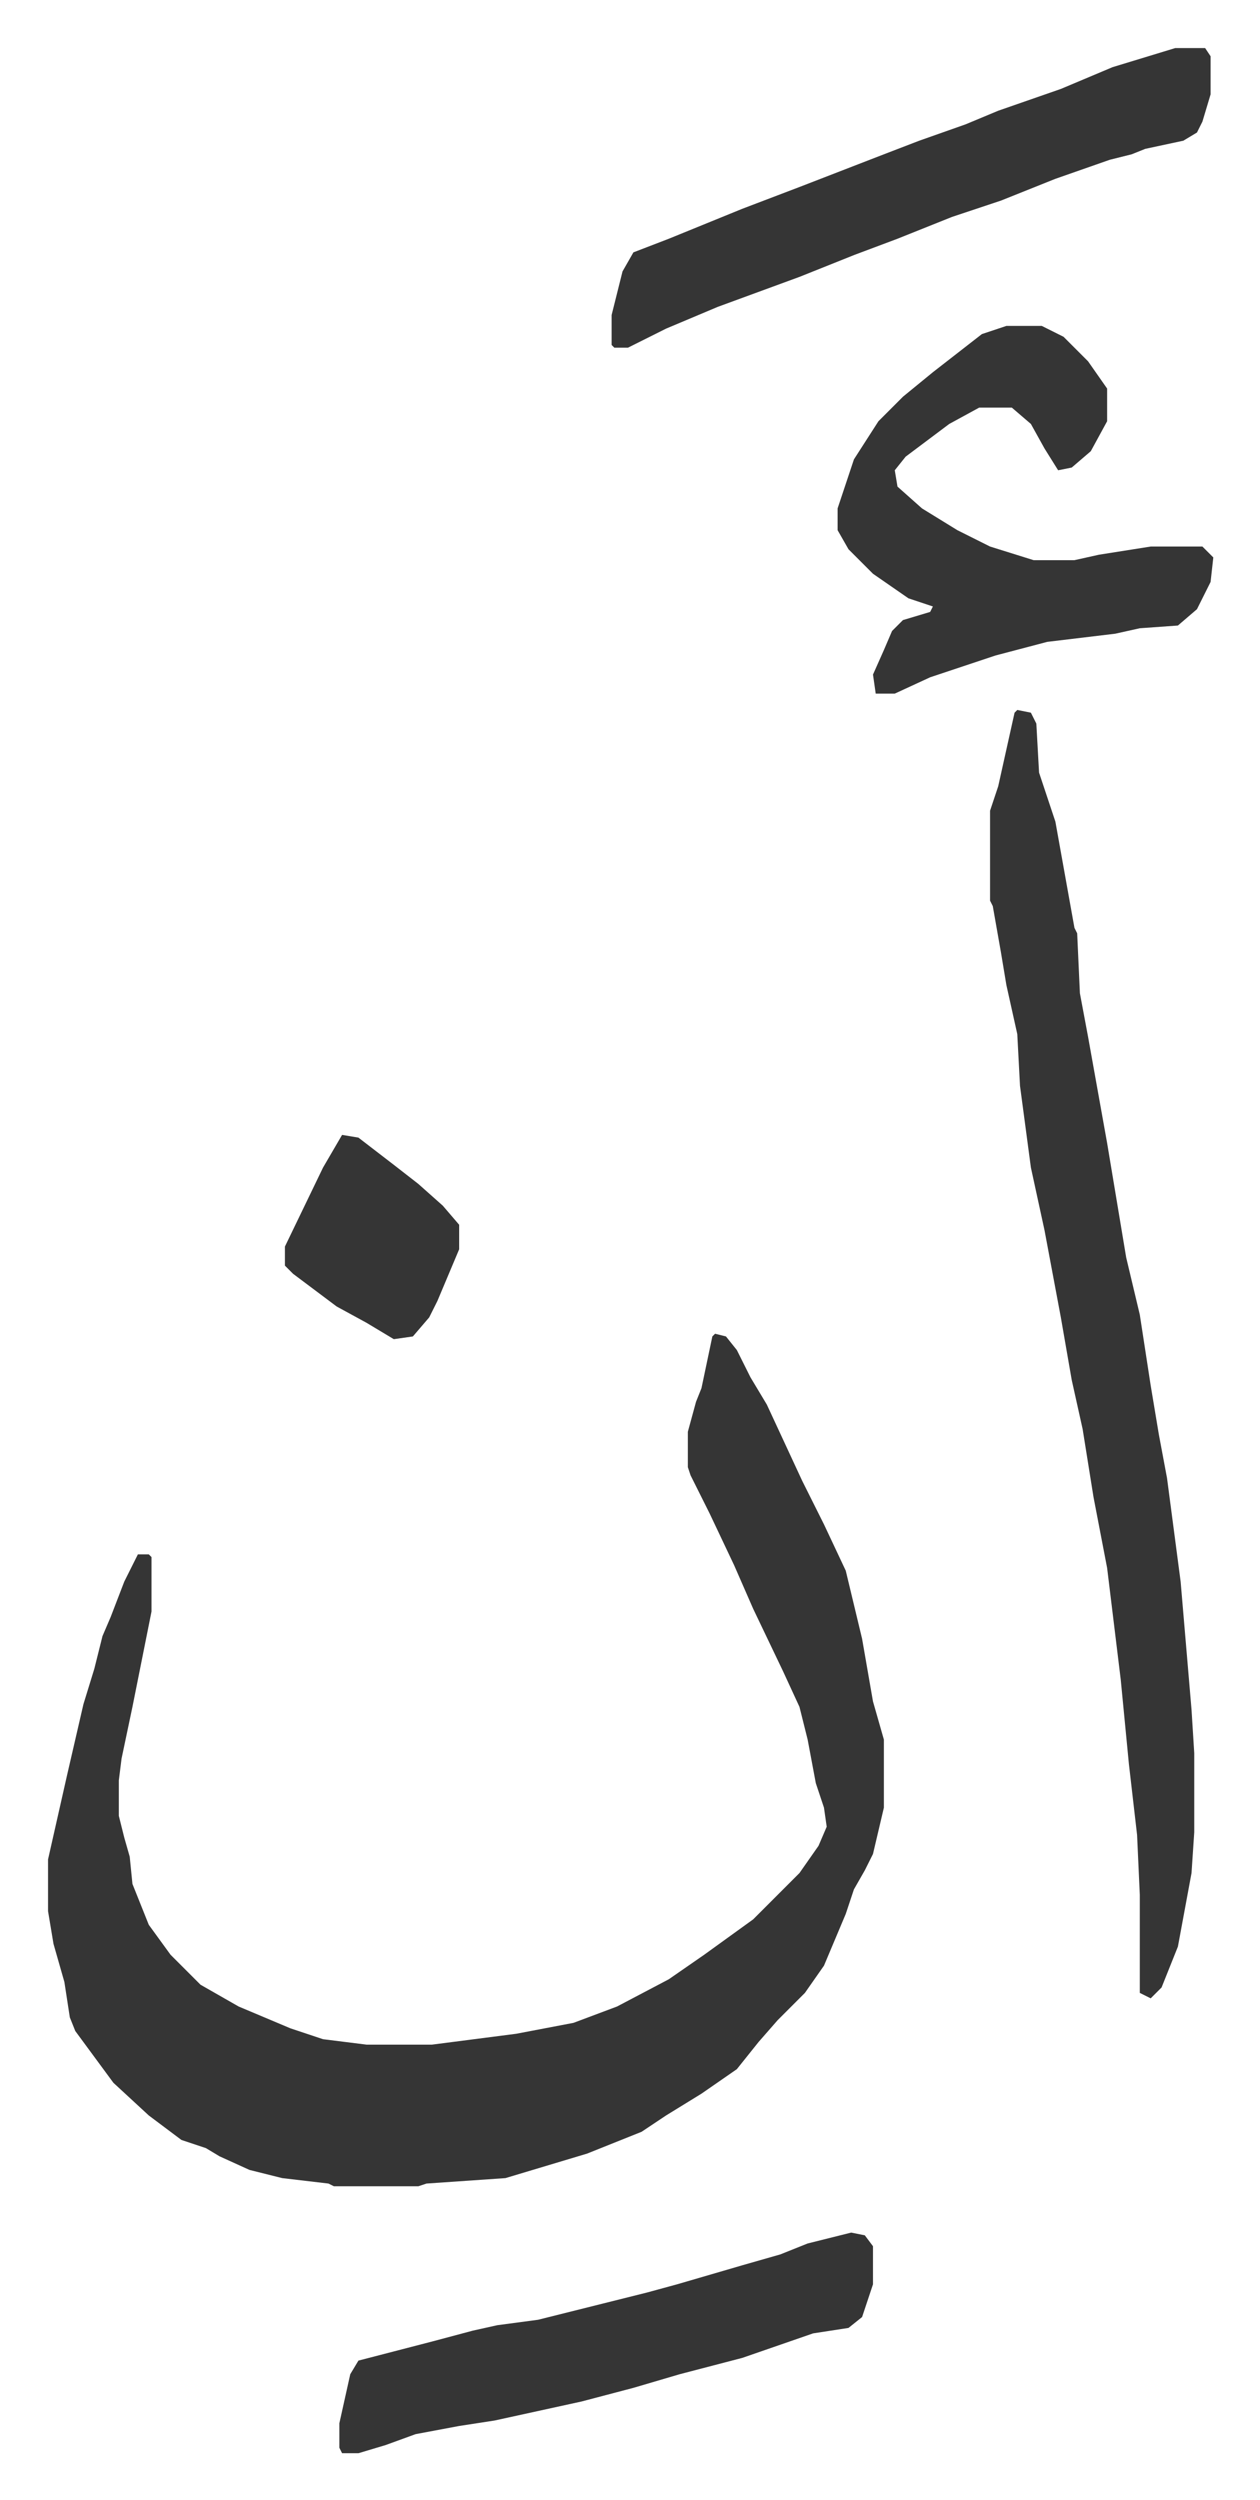
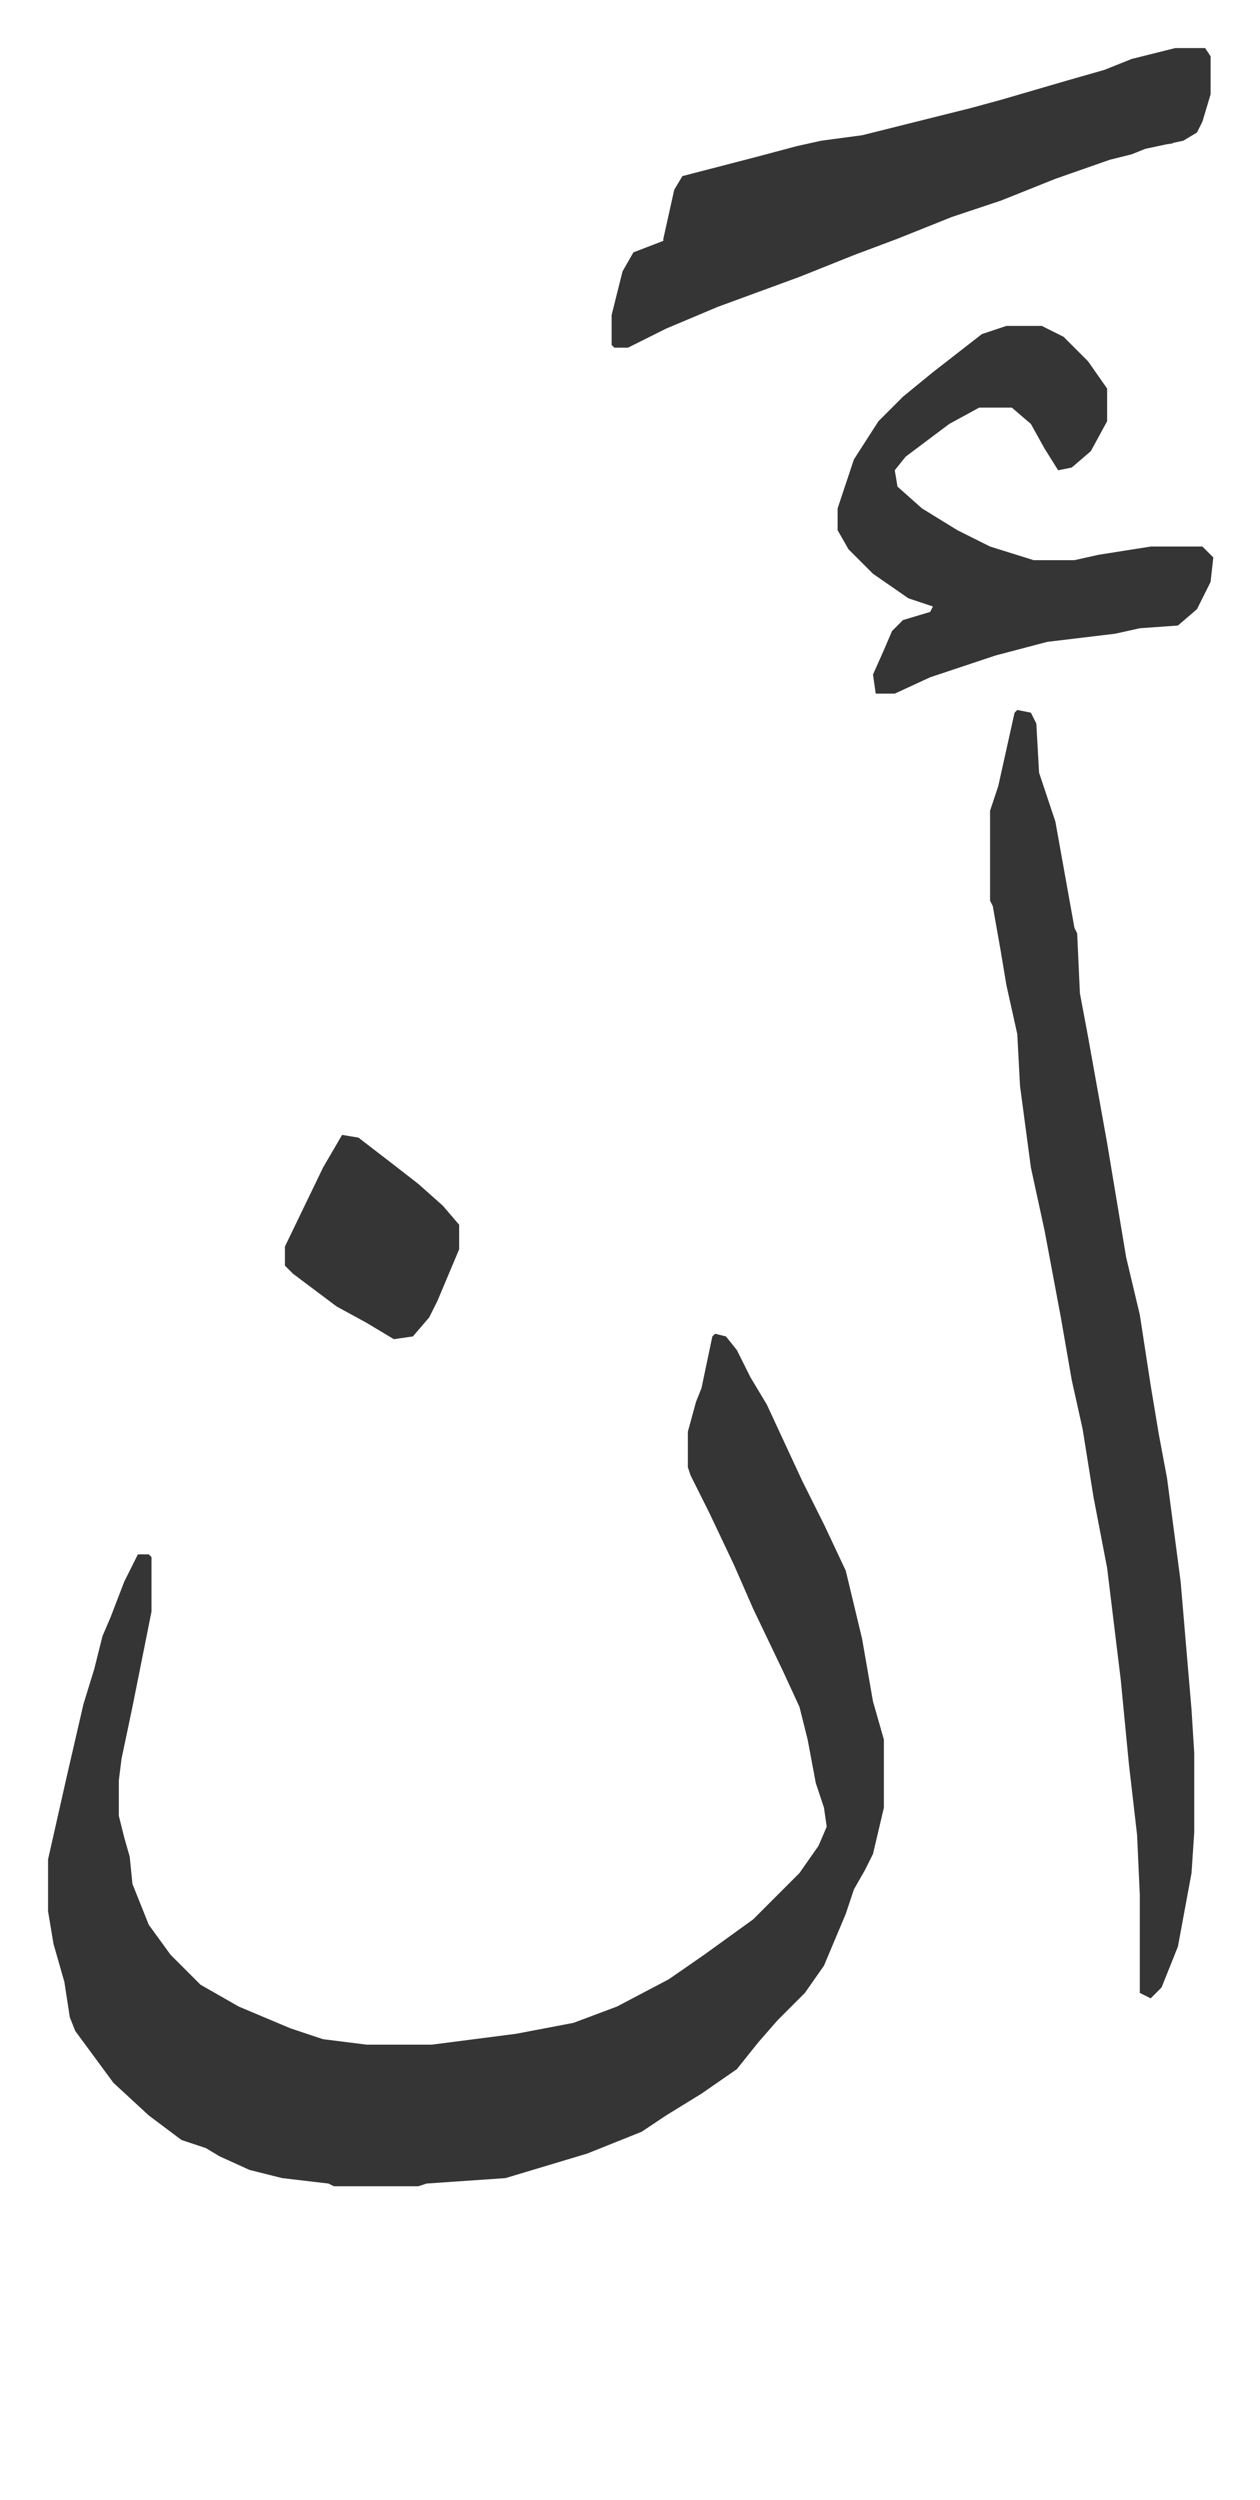
<svg xmlns="http://www.w3.org/2000/svg" role="img" viewBox="-17.65 238.35 462.80 917.80">
-   <path fill="#353535" id="rule_normal" d="M245 728l4 1 4 5 5 10 6 10 13 28 8 16 8 17 6 25 4 23 4 14v25l-4 17-3 6-4 7-3 9-8 19-7 10-10 10-7 8-8 10-13 9-13 8-9 6-20 8-30 9-29 2-3 1h-31l-2-1-17-2-12-3-11-5-5-3-9-3-12-9-13-12-14-19-2-5-2-13-4-14-2-12v-19l7-31 6-26 4-13 3-12 3-7 5-13 5-10h4l1 1v20l-7 35-4 19-1 8v13l2 8 2 7 1 10 6 15 8 11 11 11 14 8 19 8 12 4 16 2h24l31-4 21-4 16-6 19-10 13-9 18-13 12-12 5-5 7-10 3-7-1-7-3-9-3-16-3-12-6-13-11-23-7-16-9-19-7-14-1-3v-13l3-11 2-5 4-19zm111-229l5 1 2 4 1 18 6 18 7 39 1 2 1 22 3 16 7 39 7 42 5 21 4 26 3 18 3 16 5 38 4 47 1 16v29l-1 15-5 27-6 15-4 4-4-2v-36l-1-22-3-26-3-31-5-41-5-26-4-25-4-18-4-23-6-32-5-23-4-30-1-19-4-18-2-12-3-17-1-2v-33l3-9 6-27zm-4-141h13l8 4 9 9 7 10v12l-6 11-7 6-5 1-5-8-5-9-7-6h-12l-11 6-16 12-4 5 1 6 9 8 13 8 12 6 16 5h15l9-2 19-3h19l4 4-1 9-5 10-7 6-14 1-9 2-25 3-19 5-24 8-13 6h-7l-1-7 4-9 3-7 4-4 10-3 1-2-9-3-13-9-9-9-4-7v-8l6-18 9-14 9-9 11-9 18-14zm62-102h11l2 3v14l-3 10-2 4-5 3-14 3-5 2-8 2-20 7-20 8-18 6-20 8-16 6-20 8-30 11-19 8-14 7h-5l-1-1v-11l4-16 4-7 13-5 27-11 21-8 31-12 13-5 17-6 12-5 23-8 19-8zm-119 802l5 1 3 4v14l-4 12-5 4-13 2-26 9-23 6-17 5-19 5-32 7-13 2-16 3-11 4-10 3h-6l-1-2v-9l2-9 2-9 3-5 27-7 15-4 9-2 15-2 24-6 16-4 11-3 24-7 14-4 10-4zM108 655l6 1 13 10 9 7 9 8 6 7v9l-8 19-3 6-6 7-7 1-10-6-11-6-16-12-3-3v-7l14-29z" />
+   <path fill="#353535" id="rule_normal" d="M245 728l4 1 4 5 5 10 6 10 13 28 8 16 8 17 6 25 4 23 4 14v25l-4 17-3 6-4 7-3 9-8 19-7 10-10 10-7 8-8 10-13 9-13 8-9 6-20 8-30 9-29 2-3 1h-31l-2-1-17-2-12-3-11-5-5-3-9-3-12-9-13-12-14-19-2-5-2-13-4-14-2-12v-19l7-31 6-26 4-13 3-12 3-7 5-13 5-10h4l1 1v20l-7 35-4 19-1 8v13l2 8 2 7 1 10 6 15 8 11 11 11 14 8 19 8 12 4 16 2h24l31-4 21-4 16-6 19-10 13-9 18-13 12-12 5-5 7-10 3-7-1-7-3-9-3-16-3-12-6-13-11-23-7-16-9-19-7-14-1-3v-13l3-11 2-5 4-19zm111-229l5 1 2 4 1 18 6 18 7 39 1 2 1 22 3 16 7 39 7 42 5 21 4 26 3 18 3 16 5 38 4 47 1 16v29l-1 15-5 27-6 15-4 4-4-2v-36l-1-22-3-26-3-31-5-41-5-26-4-25-4-18-4-23-6-32-5-23-4-30-1-19-4-18-2-12-3-17-1-2v-33l3-9 6-27zm-4-141h13l8 4 9 9 7 10v12l-6 11-7 6-5 1-5-8-5-9-7-6h-12l-11 6-16 12-4 5 1 6 9 8 13 8 12 6 16 5h15l9-2 19-3h19l4 4-1 9-5 10-7 6-14 1-9 2-25 3-19 5-24 8-13 6h-7l-1-7 4-9 3-7 4-4 10-3 1-2-9-3-13-9-9-9-4-7v-8l6-18 9-14 9-9 11-9 18-14zm62-102h11l2 3v14l-3 10-2 4-5 3-14 3-5 2-8 2-20 7-20 8-18 6-20 8-16 6-20 8-30 11-19 8-14 7h-5l-1-1v-11l4-16 4-7 13-5 27-11 21-8 31-12 13-5 17-6 12-5 23-8 19-8zl5 1 3 4v14l-4 12-5 4-13 2-26 9-23 6-17 5-19 5-32 7-13 2-16 3-11 4-10 3h-6l-1-2v-9l2-9 2-9 3-5 27-7 15-4 9-2 15-2 24-6 16-4 11-3 24-7 14-4 10-4zM108 655l6 1 13 10 9 7 9 8 6 7v9l-8 19-3 6-6 7-7 1-10-6-11-6-16-12-3-3v-7l14-29z" />
</svg>